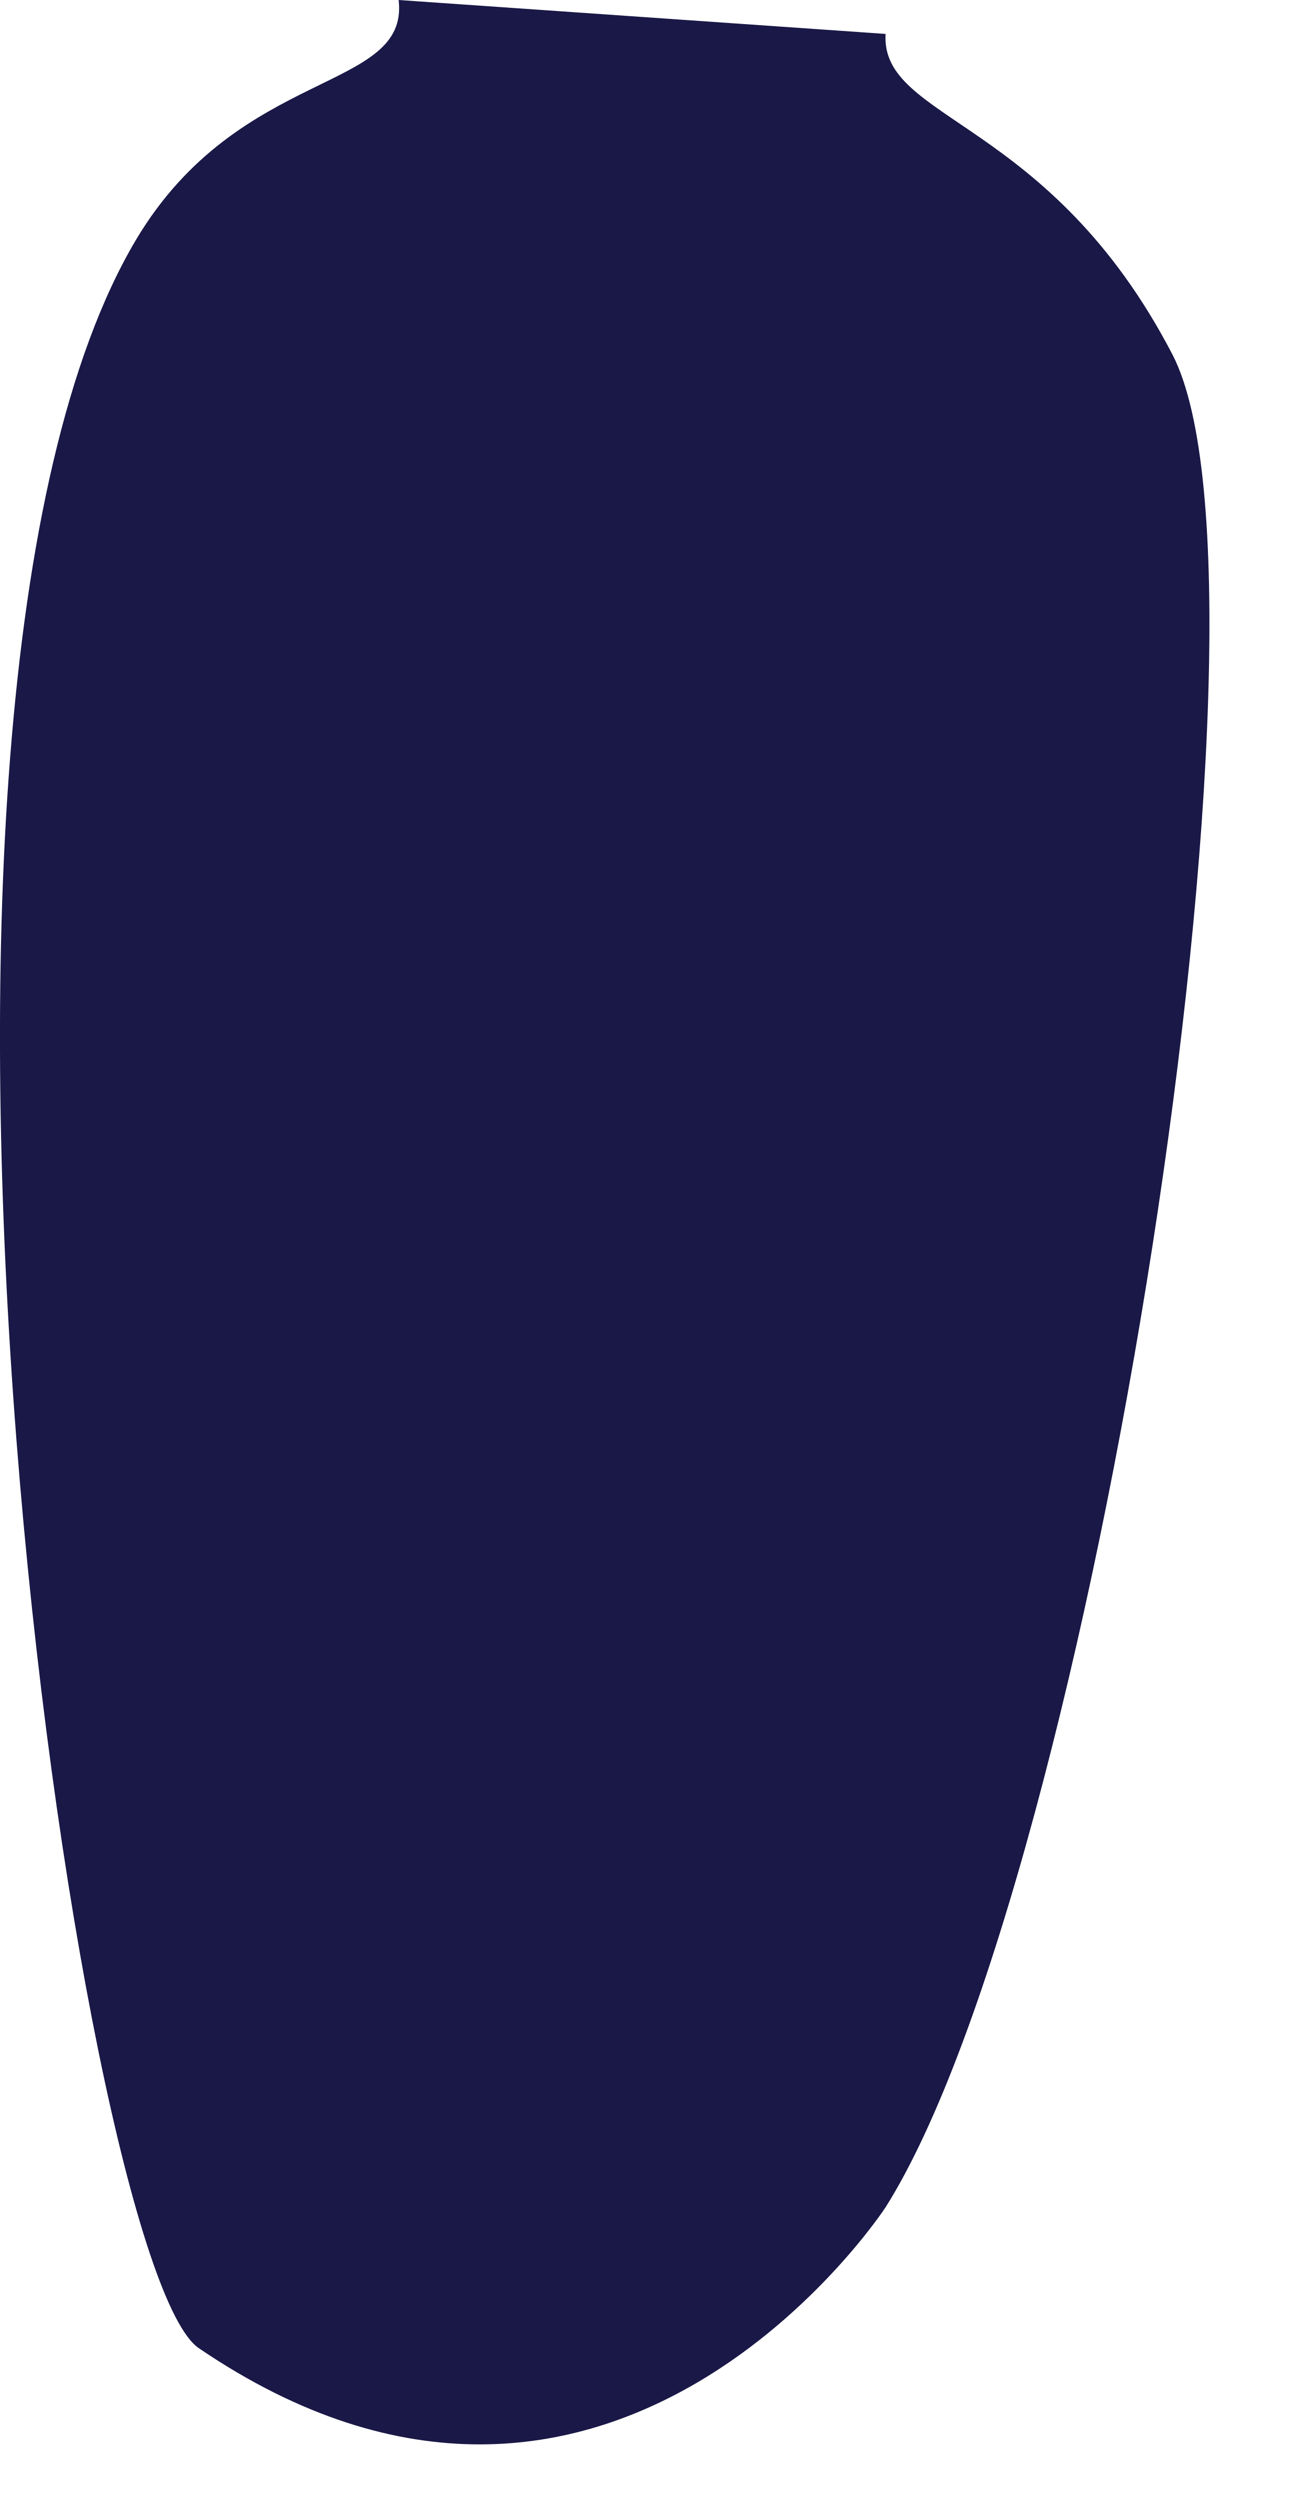
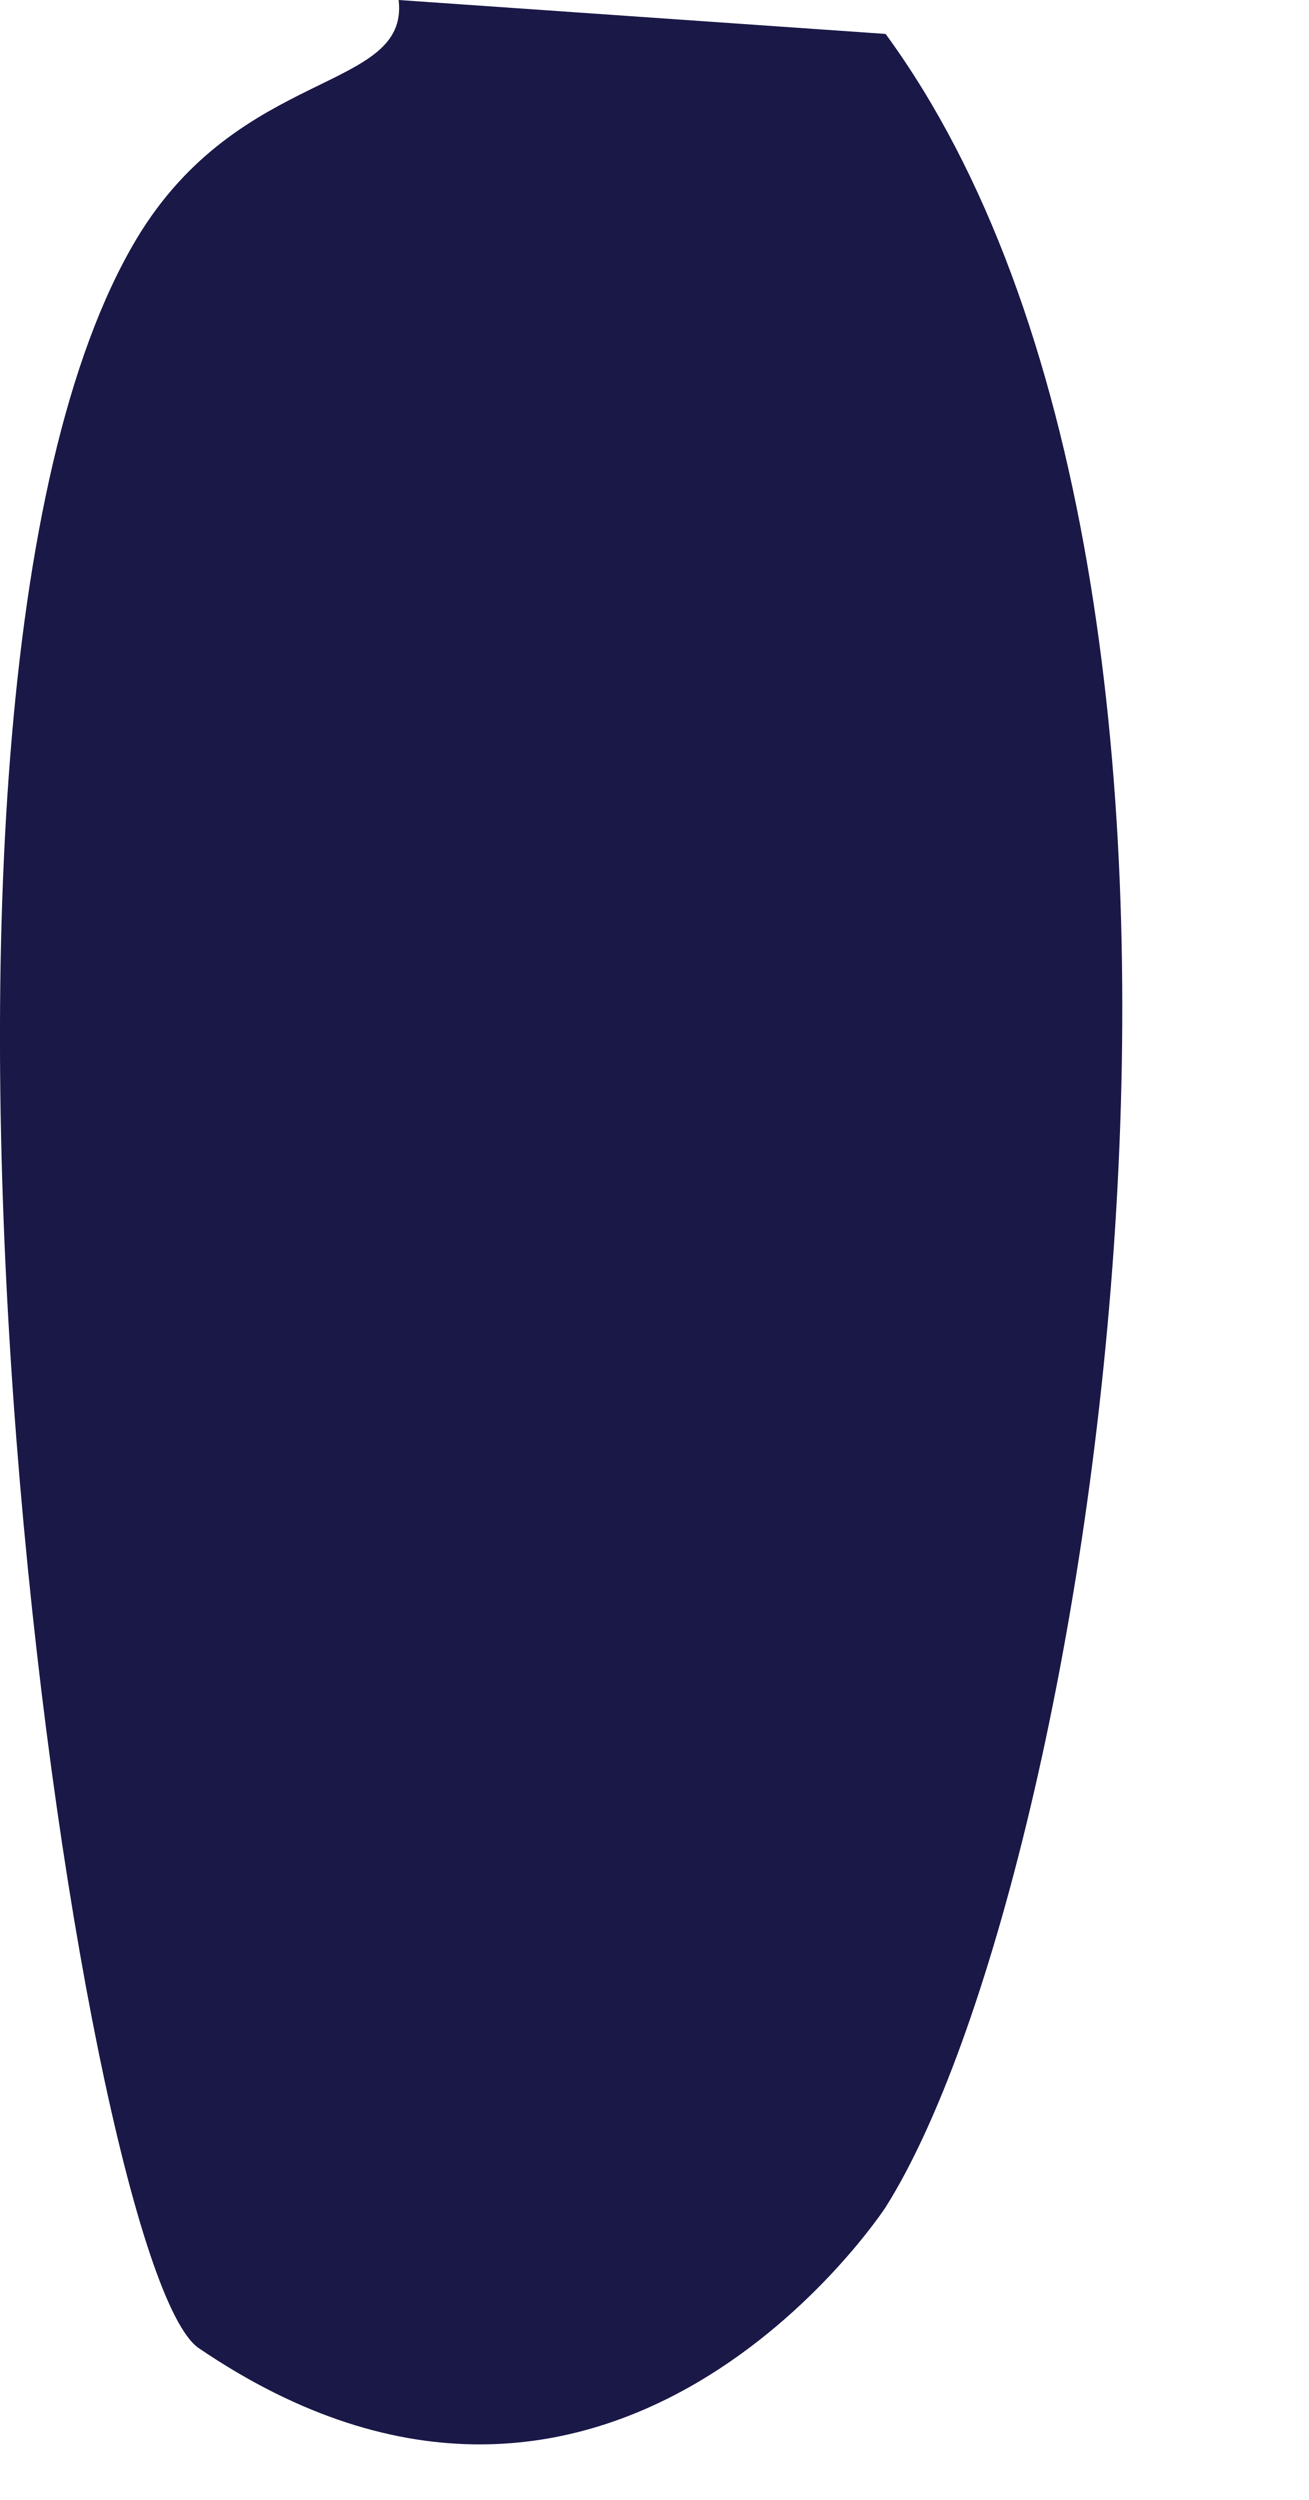
<svg xmlns="http://www.w3.org/2000/svg" fill="none" height="100%" overflow="visible" preserveAspectRatio="none" style="display: block;" viewBox="0 0 11 21" width="100%">
-   <path clip-rule="evenodd" d="M7.442 18.542C7.442 18.542 5.134 22.08 1.671 19.726C0.652 19.037 -1.222 5.981 1.146 2.009C2.016 0.555 3.44 0.779 3.35 0L7.442 0.285C7.397 1.019 8.821 0.989 9.855 2.983C10.875 4.977 9.181 15.784 7.442 18.542Z" fill="#191847" fill-rule="evenodd" id="Clothes Back 2" />
+   <path clip-rule="evenodd" d="M7.442 18.542C7.442 18.542 5.134 22.08 1.671 19.726C0.652 19.037 -1.222 5.981 1.146 2.009C2.016 0.555 3.44 0.779 3.35 0L7.442 0.285C10.875 4.977 9.181 15.784 7.442 18.542Z" fill="#191847" fill-rule="evenodd" id="Clothes Back 2" />
</svg>